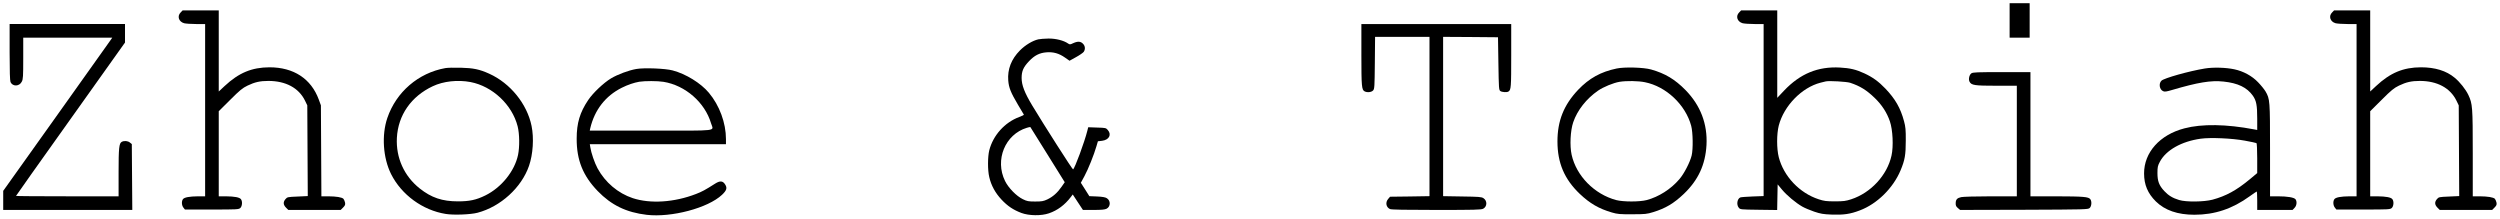
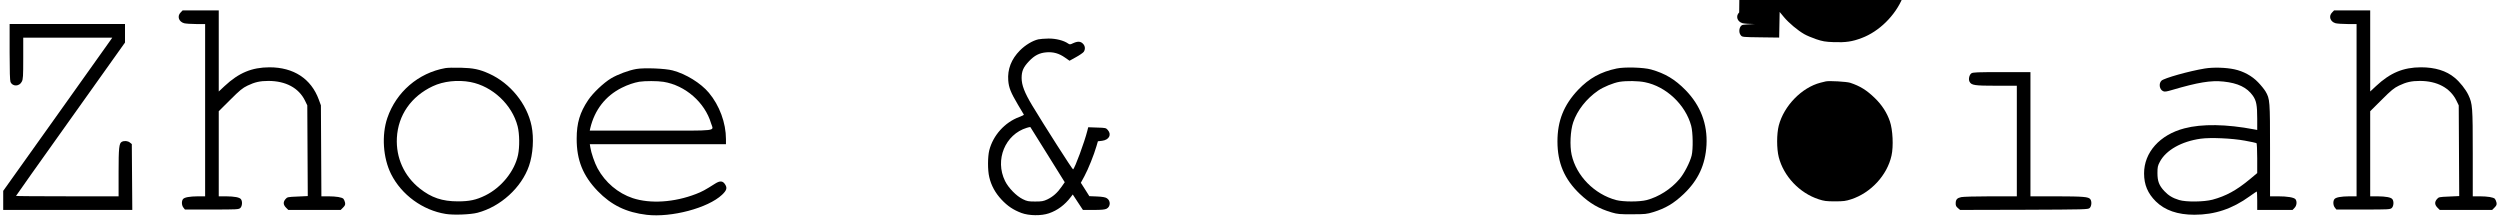
<svg xmlns="http://www.w3.org/2000/svg" version="1.0" width="3120pt" height="273pt" viewBox="0 0 3120 273" preserveAspectRatio="xMidYMid meet">
  <g transform="translate(0,273) scale(0.1,-0.1)" fill="#000000" stroke="none">
-     <path d="M25080 2475 l0 -215 125 0 125 0 0 215 0 215 -125 0 -125 0 0 -215z" />
    <path d="M2255 2575 c-47 -46 -25 -116 43 -135 20 -5 88 -10 150 -10 l112 0 0 -1075 0 -1075 -87 0 c-110 -1 -173 -13 -190 -36 -19 -26 -16 -78 6 -105 l19 -24 335 0 c315 0 336 1 356 19 24 22 29 82 8 110 -17 23 -80 35 -189 36 l-88 0 0 531 0 531 143 142 c121 121 153 147 217 178 90 43 155 58 259 58 217 0 379 -87 457 -245 l29 -60 3 -566 3 -566 -128 -6 c-122 -5 -128 -6 -150 -32 -31 -36 -29 -70 6 -106 l29 -29 327 0 327 0 30 30 c25 26 29 36 24 63 -4 17 -13 38 -20 46 -20 19 -87 30 -188 31 l-87 0 -3 568 -3 567 -26 71 c-96 262 -314 404 -616 404 -220 -1 -382 -68 -560 -234 l-73 -68 0 506 0 506 -225 0 -226 0 -24 -25z" />
-     <path d="M21705 2575 c-47 -46 -25 -116 43 -135 20 -5 88 -10 150 -10 l112 0 0 -1074 0 -1073 -137 -5 c-76 -3 -145 -8 -154 -12 -39 -17 -50 -90 -20 -127 19 -24 21 -24 250 -27 l230 -3 3 160 3 160 54 -65 c61 -73 171 -165 253 -212 29 -17 96 -45 148 -63 81 -27 113 -33 221 -37 148 -5 229 6 349 52 216 81 416 278 509 500 54 129 65 194 65 371 1 136 -3 173 -22 243 -44 164 -109 277 -232 406 -85 89 -160 143 -264 191 -102 47 -176 65 -303 72 -275 15 -496 -76 -697 -287 l-86 -91 0 545 0 546 -225 0 -226 0 -24 -25z m1385 -878 c124 -41 206 -92 308 -191 88 -85 151 -182 188 -291 36 -105 46 -312 20 -427 -54 -245 -258 -465 -503 -545 -67 -22 -96 -26 -203 -26 -107 0 -136 4 -203 26 -239 78 -436 286 -498 525 -27 107 -27 288 0 395 64 246 287 475 521 535 25 6 54 14 65 16 40 10 261 -3 305 -17z" />
+     <path d="M21705 2575 c-47 -46 -25 -116 43 -135 20 -5 88 -10 150 -10 c-76 -3 -145 -8 -154 -12 -39 -17 -50 -90 -20 -127 19 -24 21 -24 250 -27 l230 -3 3 160 3 160 54 -65 c61 -73 171 -165 253 -212 29 -17 96 -45 148 -63 81 -27 113 -33 221 -37 148 -5 229 6 349 52 216 81 416 278 509 500 54 129 65 194 65 371 1 136 -3 173 -22 243 -44 164 -109 277 -232 406 -85 89 -160 143 -264 191 -102 47 -176 65 -303 72 -275 15 -496 -76 -697 -287 l-86 -91 0 545 0 546 -225 0 -226 0 -24 -25z m1385 -878 c124 -41 206 -92 308 -191 88 -85 151 -182 188 -291 36 -105 46 -312 20 -427 -54 -245 -258 -465 -503 -545 -67 -22 -96 -26 -203 -26 -107 0 -136 4 -203 26 -239 78 -436 286 -498 525 -27 107 -27 288 0 395 64 246 287 475 521 535 25 6 54 14 65 16 40 10 261 -3 305 -17z" />
    <path d="M29105 2575 c-47 -46 -25 -116 43 -135 20 -5 88 -10 150 -10 l112 0 0 -1075 0 -1075 -87 0 c-110 -1 -173 -13 -190 -36 -19 -26 -16 -78 6 -105 l19 -24 335 0 c315 0 336 1 356 19 24 22 29 82 8 110 -17 23 -80 35 -189 36 l-88 0 0 531 0 531 143 142 c121 121 153 147 217 178 90 43 155 58 259 58 217 0 379 -87 457 -245 l29 -60 3 -566 3 -566 -128 -6 c-122 -5 -128 -6 -150 -32 -31 -36 -29 -70 6 -106 l29 -29 327 0 327 0 30 30 c25 26 29 36 24 63 -4 17 -13 38 -20 46 -20 19 -87 30 -188 31 l-88 0 0 538 c0 582 -3 616 -55 727 -33 69 -105 161 -171 215 -104 87 -245 130 -421 130 -220 -1 -382 -68 -560 -234 l-73 -68 0 506 0 506 -225 0 -226 0 -24 -25z" />
    <path d="M120 2080 c0 -238 4 -357 11 -374 27 -59 111 -56 141 5 16 30 18 66 18 292 l0 257 556 0 555 0 -22 -32 c-13 -18 -319 -449 -681 -957 l-658 -923 0 -119 0 -119 805 0 806 0 -3 411 -3 411 -24 19 c-25 21 -71 25 -101 9 -34 -18 -40 -75 -40 -382 l0 -298 -640 0 c-352 0 -640 2 -640 5 0 3 306 435 680 959 l680 955 0 115 0 116 -720 0 -720 0 0 -350z" />
-     <path d="M16990 2046 c0 -395 4 -437 40 -456 32 -17 85 -12 106 11 18 20 19 43 22 345 l3 324 340 0 339 0 0 -994 0 -994 -246 -4 -246 -3 -24 -28 c-37 -43 -26 -104 23 -126 16 -8 193 -11 579 -11 477 0 559 2 584 15 51 27 53 100 3 132 -24 16 -58 18 -265 21 l-238 4 0 994 0 994 343 -2 342 -3 5 -328 c5 -311 6 -329 24 -343 21 -15 83 -19 102 -6 32 21 34 53 34 446 l0 396 -935 0 -935 0 0 -384z" />
    <path d="M12958 2239 c-73 -17 -162 -71 -229 -138 -108 -109 -157 -235 -146 -376 7 -90 32 -151 120 -300 40 -66 73 -123 75 -126 1 -4 -25 -17 -58 -29 -182 -68 -326 -229 -374 -416 -20 -79 -21 -248 0 -334 24 -105 76 -199 153 -281 76 -81 146 -128 249 -167 95 -35 247 -37 343 -4 106 36 198 105 271 201 l26 34 63 -96 64 -97 133 0 c100 0 140 4 162 15 51 26 53 100 4 131 -17 12 -55 19 -122 22 l-97 4 -53 84 -53 83 45 83 c46 85 119 266 150 374 l18 61 52 6 c87 11 122 76 72 134 -23 27 -28 28 -134 31 l-111 4 -11 -44 c-36 -143 -156 -468 -178 -482 -7 -4 -365 557 -510 798 -96 160 -132 254 -132 343 0 86 22 135 92 209 68 72 130 104 217 111 86 7 158 -13 233 -66 l56 -39 81 45 c44 24 87 54 96 66 22 32 19 74 -10 102 -29 30 -65 32 -122 6 -37 -18 -43 -18 -63 -4 -54 38 -153 63 -245 62 -49 -1 -107 -5 -127 -10z m117 -1441 l213 -342 -41 -59 c-52 -74 -106 -122 -177 -156 -47 -22 -68 -26 -150 -26 -85 0 -102 3 -155 29 -80 39 -180 141 -222 227 -130 264 1 582 272 664 22 7 42 11 44 9 2 -1 99 -157 216 -346z" />
    <path d="M5557 1880 c-337 -61 -612 -298 -723 -622 -73 -215 -54 -499 47 -701 130 -258 393 -451 682 -497 97 -16 311 -8 397 15 287 76 548 313 642 585 50 144 63 347 32 498 -56 275 -265 533 -528 652 -121 55 -198 71 -356 75 -80 2 -167 0 -193 -5z m315 -174 c275 -53 519 -282 588 -552 24 -94 26 -257 5 -358 -43 -202 -207 -406 -408 -505 -114 -56 -197 -74 -342 -74 -196 0 -332 46 -477 161 -195 155 -298 384 -285 632 15 283 178 517 448 644 133 63 312 82 471 52z" />
    <path d="M20176 1875 c-198 -41 -344 -122 -481 -266 -178 -188 -258 -386 -258 -644 0 -268 86 -471 279 -655 127 -120 239 -185 401 -232 68 -20 100 -23 253 -22 161 0 182 2 263 27 153 47 257 109 381 227 180 172 269 364 283 610 14 262 -74 494 -262 686 -132 134 -253 207 -430 257 -93 26 -330 33 -429 12z m352 -171 c266 -53 507 -281 578 -544 22 -81 25 -290 6 -370 -21 -86 -95 -229 -154 -297 -106 -124 -257 -220 -408 -260 -89 -23 -291 -23 -380 0 -272 73 -497 301 -556 565 -25 113 -16 302 20 407 51 149 164 293 310 394 67 46 191 97 268 110 86 14 233 12 316 -5z" />
    <path d="M27516 1875 c-195 -32 -509 -120 -541 -152 -37 -36 -25 -111 21 -131 19 -9 41 -6 111 15 324 95 485 122 643 105 180 -19 292 -73 366 -177 43 -62 54 -118 54 -287 l0 -140 -37 7 c-346 66 -653 71 -872 13 -307 -80 -504 -301 -503 -563 0 -141 46 -249 147 -349 113 -111 272 -166 481 -166 254 0 473 73 691 231 45 32 84 59 87 59 3 0 6 -52 6 -115 l0 -115 220 0 221 0 24 25 c28 27 34 80 13 108 -18 23 -101 37 -219 37 l-99 0 0 573 c0 624 -1 641 -57 737 -15 25 -56 76 -92 113 -76 80 -184 138 -296 162 -106 23 -266 27 -369 10z m498 -900 c76 -14 143 -28 147 -31 5 -3 9 -88 9 -189 l0 -185 -92 -77 c-167 -138 -296 -209 -466 -255 -106 -28 -330 -31 -417 -4 -80 24 -134 57 -185 112 -65 70 -85 123 -85 224 0 74 4 92 29 139 76 147 272 257 511 290 122 17 392 5 549 -24z" />
    <path d="M7941 1869 c-94 -16 -233 -68 -315 -117 -92 -55 -224 -180 -285 -270 -104 -155 -144 -287 -144 -482 -1 -268 78 -463 262 -654 171 -177 358 -267 612 -297 309 -36 765 85 940 250 57 54 67 84 40 127 -29 48 -64 51 -125 13 -127 -81 -165 -101 -240 -130 -271 -105 -570 -124 -789 -52 -184 61 -345 197 -440 373 -36 66 -80 194 -90 263 l-6 37 850 0 849 0 0 64 c0 202 -81 421 -213 578 -101 121 -288 236 -452 279 -91 25 -359 35 -454 18z m339 -160 c273 -44 517 -257 594 -518 30 -102 120 -91 -749 -91 l-765 0 6 28 c54 230 190 405 394 507 76 38 151 63 218 75 70 11 228 11 302 -1z" />
    <path d="M24603 1815 c-27 -19 -39 -75 -23 -105 24 -44 61 -50 335 -50 l255 0 0 -690 0 -690 -327 0 c-181 0 -346 -5 -367 -10 -51 -11 -68 -30 -69 -75 -1 -29 5 -43 27 -61 l28 -24 798 2 c769 3 799 4 819 22 24 22 29 82 8 110 -22 30 -87 35 -424 36 l-323 0 0 775 0 775 -358 0 c-305 0 -361 -2 -379 -15z" />
  </g>
</svg>